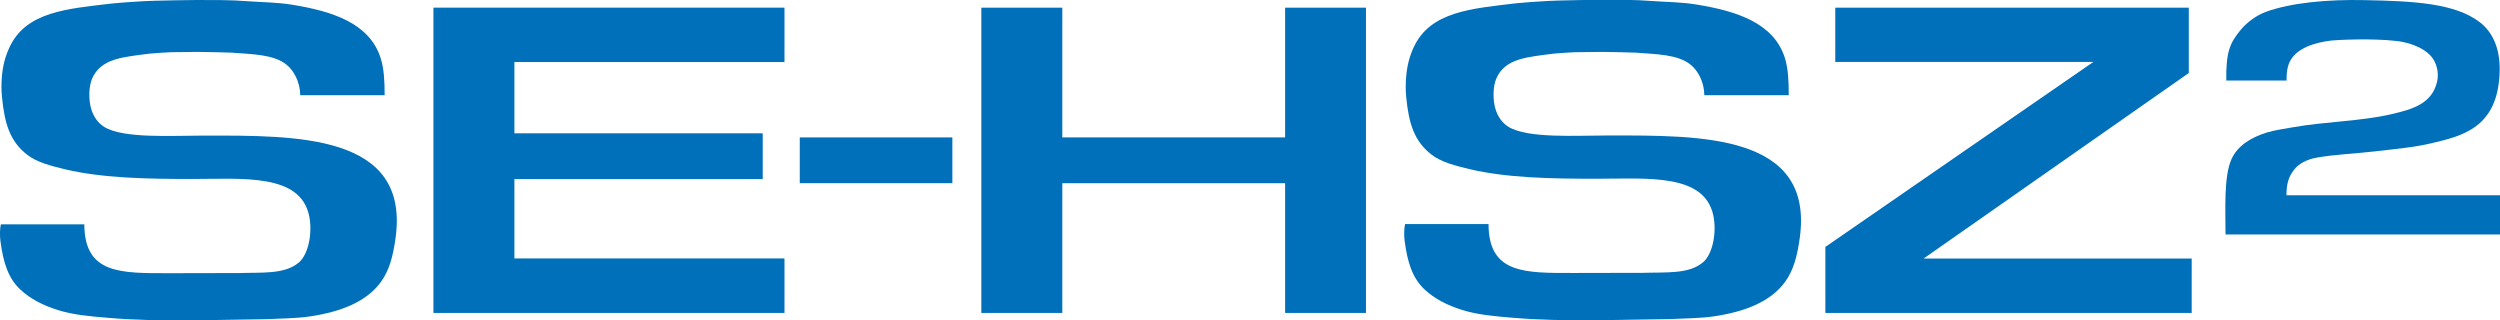
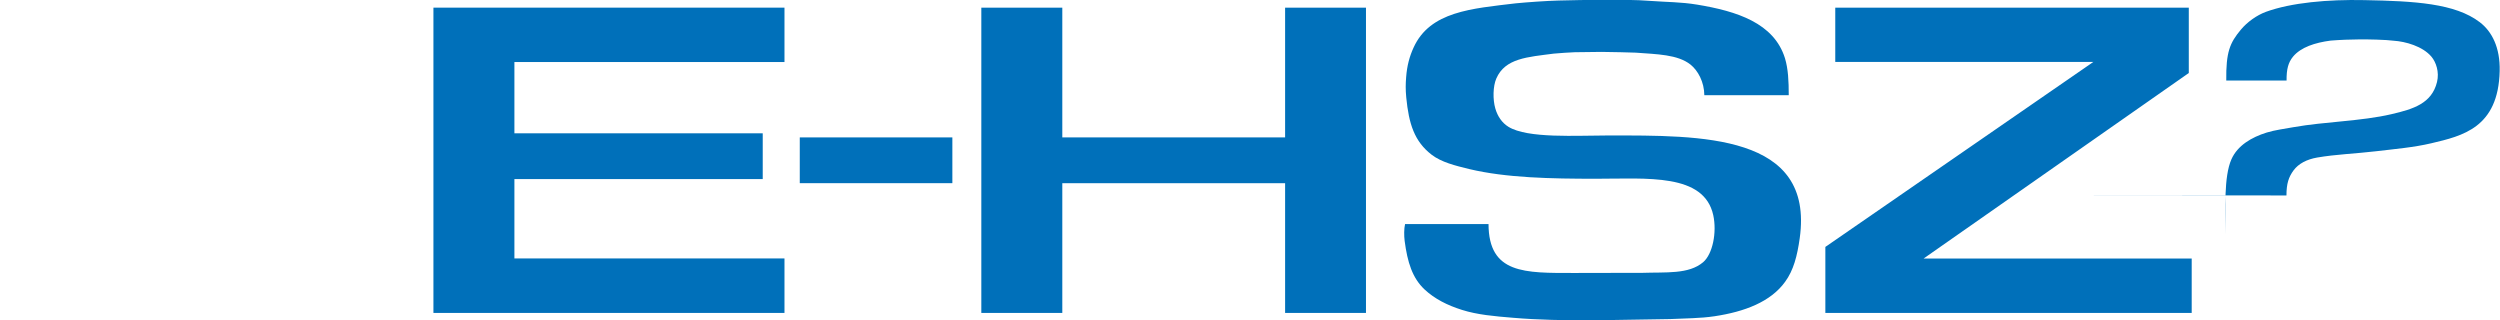
<svg xmlns="http://www.w3.org/2000/svg" width="116.08" height="14.88" xml:space="preserve" id="Logotype" x="0" y="0" version="1.1" viewBox="0 0 2321.6 297.6">
  <style>.st0{fill-rule:evenodd;clip-rule:evenodd}.st0,.st1{fill:#0070ba}</style>
-   <path d="M357.2 88.4h-78.3l-.1-.1c-.1-12.1-5.9-22.8-12.8-28.3-12-9.5-31.2-9.6-51-11.1-4.7-.1-9.3-.3-14-.4l-17.7-.3-24.8.3c-6 .3-13.2.7-19.5 1.3C114.7 53 93.7 54 85.5 73.1c-3.1 7.2-3.3 19.4-.9 27.7 2.1 7.4 6.3 13.4 12.1 17 17.8 11.1 63.5 8.1 92.8 8.1 86.2 0 191.4-1.7 177.8 95.4-2.3 16.4-5.7 29.7-13.5 40.4-13.4 18.7-37.7 27.9-65.7 32.1-13.3 2-27.2 1.9-41 2.6-6.9.2-55.7 1-73.2 1.2-24.8 0-49.6-.4-72.9-2.4-17.2-1.4-33.1-2.8-47.3-7.3-13.7-4.3-25.5-10.3-34.8-19C7.6 258.4 3 243.7.4 223.8c-.6-4.7-.6-11.3.4-15.5h77.5c.2 46.3 33.5 45.4 79.3 45.4 16.2 0 32.4-.1 48.7-.1h14.2c22.8-.8 43.6 1.5 57.1-9.9 8.8-7.5 12.9-27.6 9.4-43.7-8.6-39.1-61.5-33.8-108.8-33.8-42 0-83.5-.8-117.8-9-13.2-3.2-25.9-6.4-34.9-13.3C9.4 131.5 4.3 115.2 1.9 90.6c-.8-7.4-.6-12.6-.2-18.7.8-10.8 3.2-19.4 6.9-27.5C23.9 10.6 62.7 8.2 103.5 3.3c10.2-1 28.2-2.3 39.8-2.6 12.7-.3 26-.6 39.2-.7 15.8 0 32-.1 46.9 1.1 14.7 1.1 27.4.9 42.6 3.4 37 6.1 71.4 17.1 81.6 49.8 3 9.7 3.6 21.1 3.6 34.1" class="st0" />
  <path d="M742.7 127.6h141.7v42.5H742.7zM728.5 57.6V7.1h-326v283.5h326V240H477.7v-73.7h230.6v-42.5H477.7V57.6z" class="st1" />
  <path d="M1661.1 88.4h-78.3l-.1-.1c-.1-12.1-5.9-22.8-12.8-28.3-12-9.5-31.2-9.6-51-11.1-4.7-.1-9.3-.3-14-.4l-17.7-.3-24.8.3c-6 .3-13.2.7-19.5 1.3-24.3 3.2-45.2 4.2-53.4 23.2-3.1 7.2-3.3 19.4-.9 27.7 2.1 7.4 6.3 13.4 12.1 17 17.8 11.1 63.5 8.1 92.8 8.1 86.2 0 191.4-1.7 177.8 95.4-2.3 16.4-5.7 29.7-13.5 40.4-13.4 18.7-37.7 27.9-65.7 32.1-13.3 2-27.2 1.9-41 2.6-6.9.2-55.7 1-73.2 1.2-24.8 0-49.6-.4-72.9-2.4-17.2-1.4-33.1-2.8-47.3-7.3-13.7-4.3-25.5-10.3-34.8-19-11.3-10.6-15.9-25.2-18.5-45.2-.6-4.7-.6-11.3.4-15.5h77.5c.2 46.3 33.5 45.4 79.3 45.4 16.2 0 32.4-.1 48.7-.1h14.2c22.8-.8 43.6 1.5 57.1-9.9 8.8-7.5 12.9-27.6 9.4-43.7-8.6-39.1-61.5-33.8-108.8-33.8-42 0-83.5-.8-117.8-9-13.2-3.2-25.9-6.4-34.9-13.3-16.1-12.4-21.2-28.7-23.6-53.2-.7-7.4-.6-12.6-.1-18.8.8-10.8 3.2-19.4 6.9-27.5 15.3-33.7 54.1-36.2 94.9-41.1 10.2-1 28.2-2.3 39.8-2.6 12.7-.3 26-.6 39.2-.7 15.8 0 32-.1 46.9 1.1 14.6 1.1 27.3.9 42.5 3.4 37 6.1 71.4 17.1 81.6 49.8 3 9.9 3.5 21.3 3.5 34.3" class="st0" />
-   <path d="M1193.4 7.1v120.5H986.5V7.1h-75.2v283.5h75.2V170.1h206.9v120.5h75.1V7.1zM1786.3 240.1l246.3-172.3V7.1h-328.3v50.4H1944l-248.9 171.8v61.3h340.2v-50.5zM2123.3 181.5c0-11 2-17 6.6-23.3 4.6-6.2 12.2-10.2 21.9-11.9 17.4-3 35.7-3.6 54.3-5.8 17.6-2.1 35.5-3.6 51.9-7.5 28.7-6.8 62.1-14.3 63.3-67.1.5-21.8-7.2-36.7-18.5-45.3C2279.9 3.1 2242.4 1 2195.5.1c-33.5-.7-67.7 2.3-91.3 10.9-8.4 3.1-17.3 9.4-23.2 16.5-10.3 12.3-13.9 20.8-13.6 47.3h56c-.1-10.4 1.5-16.7 6-22.2 7.3-8.8 20.5-13 34.9-14.9 8.7-.7 19.4-1.1 25.9-1.1 6.9-.2 26.6.3 32.5 1.2 11.2.7 27.1 5.2 35.2 14.8 4.3 5.1 7.5 14.2 5.2 23.6-4.9 19.9-22 25.1-42.2 29.8-28.1 6.6-61.9 6.9-91.1 12.1-8.7 1.6-17.1 2.6-24.9 5-14.1 4.4-27 12-32.7 24.8-7.2 16.2-5.5 46.6-5.5 69.8h254.9v-36.4h-198.3z" class="st1" />
+   <path d="M1193.4 7.1v120.5H986.5V7.1h-75.2v283.5h75.2V170.1h206.9v120.5h75.1V7.1zM1786.3 240.1l246.3-172.3V7.1h-328.3v50.4H1944l-248.9 171.8v61.3h340.2v-50.5zM2123.3 181.5c0-11 2-17 6.6-23.3 4.6-6.2 12.2-10.2 21.9-11.9 17.4-3 35.7-3.6 54.3-5.8 17.6-2.1 35.5-3.6 51.9-7.5 28.7-6.8 62.1-14.3 63.3-67.1.5-21.8-7.2-36.7-18.5-45.3C2279.9 3.1 2242.4 1 2195.5.1c-33.5-.7-67.7 2.3-91.3 10.9-8.4 3.1-17.3 9.4-23.2 16.5-10.3 12.3-13.9 20.8-13.6 47.3h56c-.1-10.4 1.5-16.7 6-22.2 7.3-8.8 20.5-13 34.9-14.9 8.7-.7 19.4-1.1 25.9-1.1 6.9-.2 26.6.3 32.5 1.2 11.2.7 27.1 5.2 35.2 14.8 4.3 5.1 7.5 14.2 5.2 23.6-4.9 19.9-22 25.1-42.2 29.8-28.1 6.6-61.9 6.9-91.1 12.1-8.7 1.6-17.1 2.6-24.9 5-14.1 4.4-27 12-32.7 24.8-7.2 16.2-5.5 46.6-5.5 69.8v-36.4h-198.3z" class="st1" />
</svg>